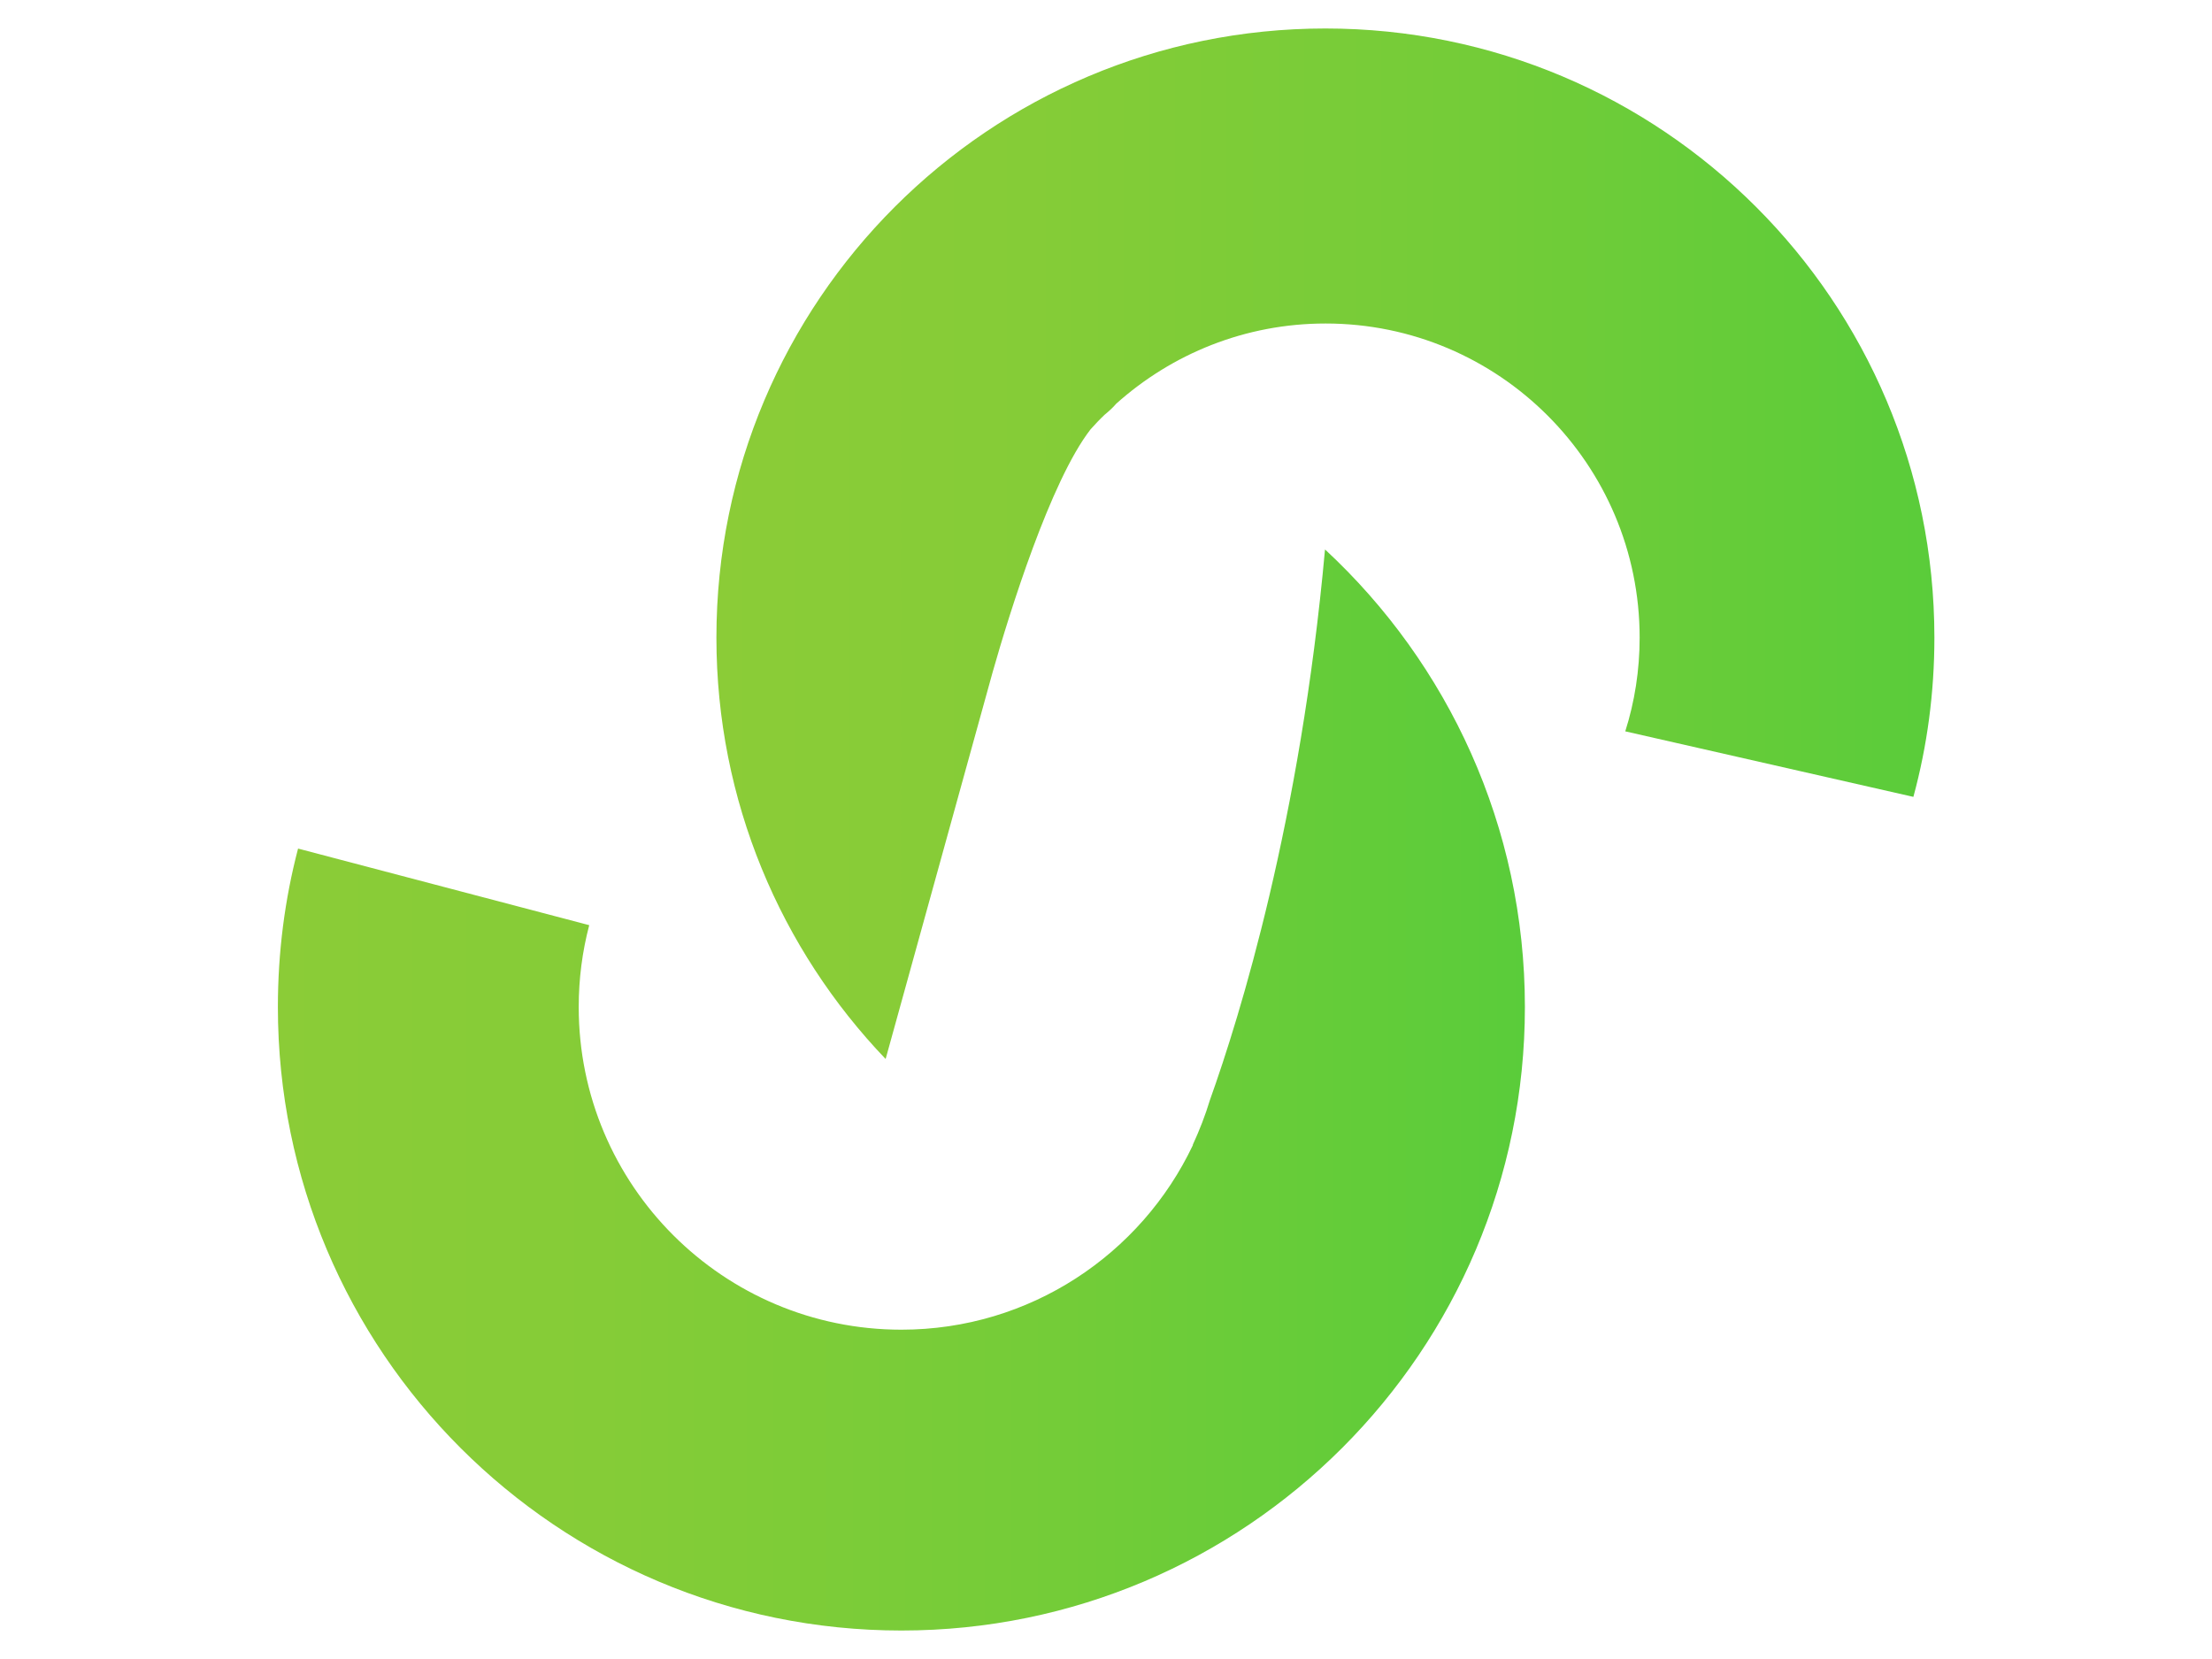
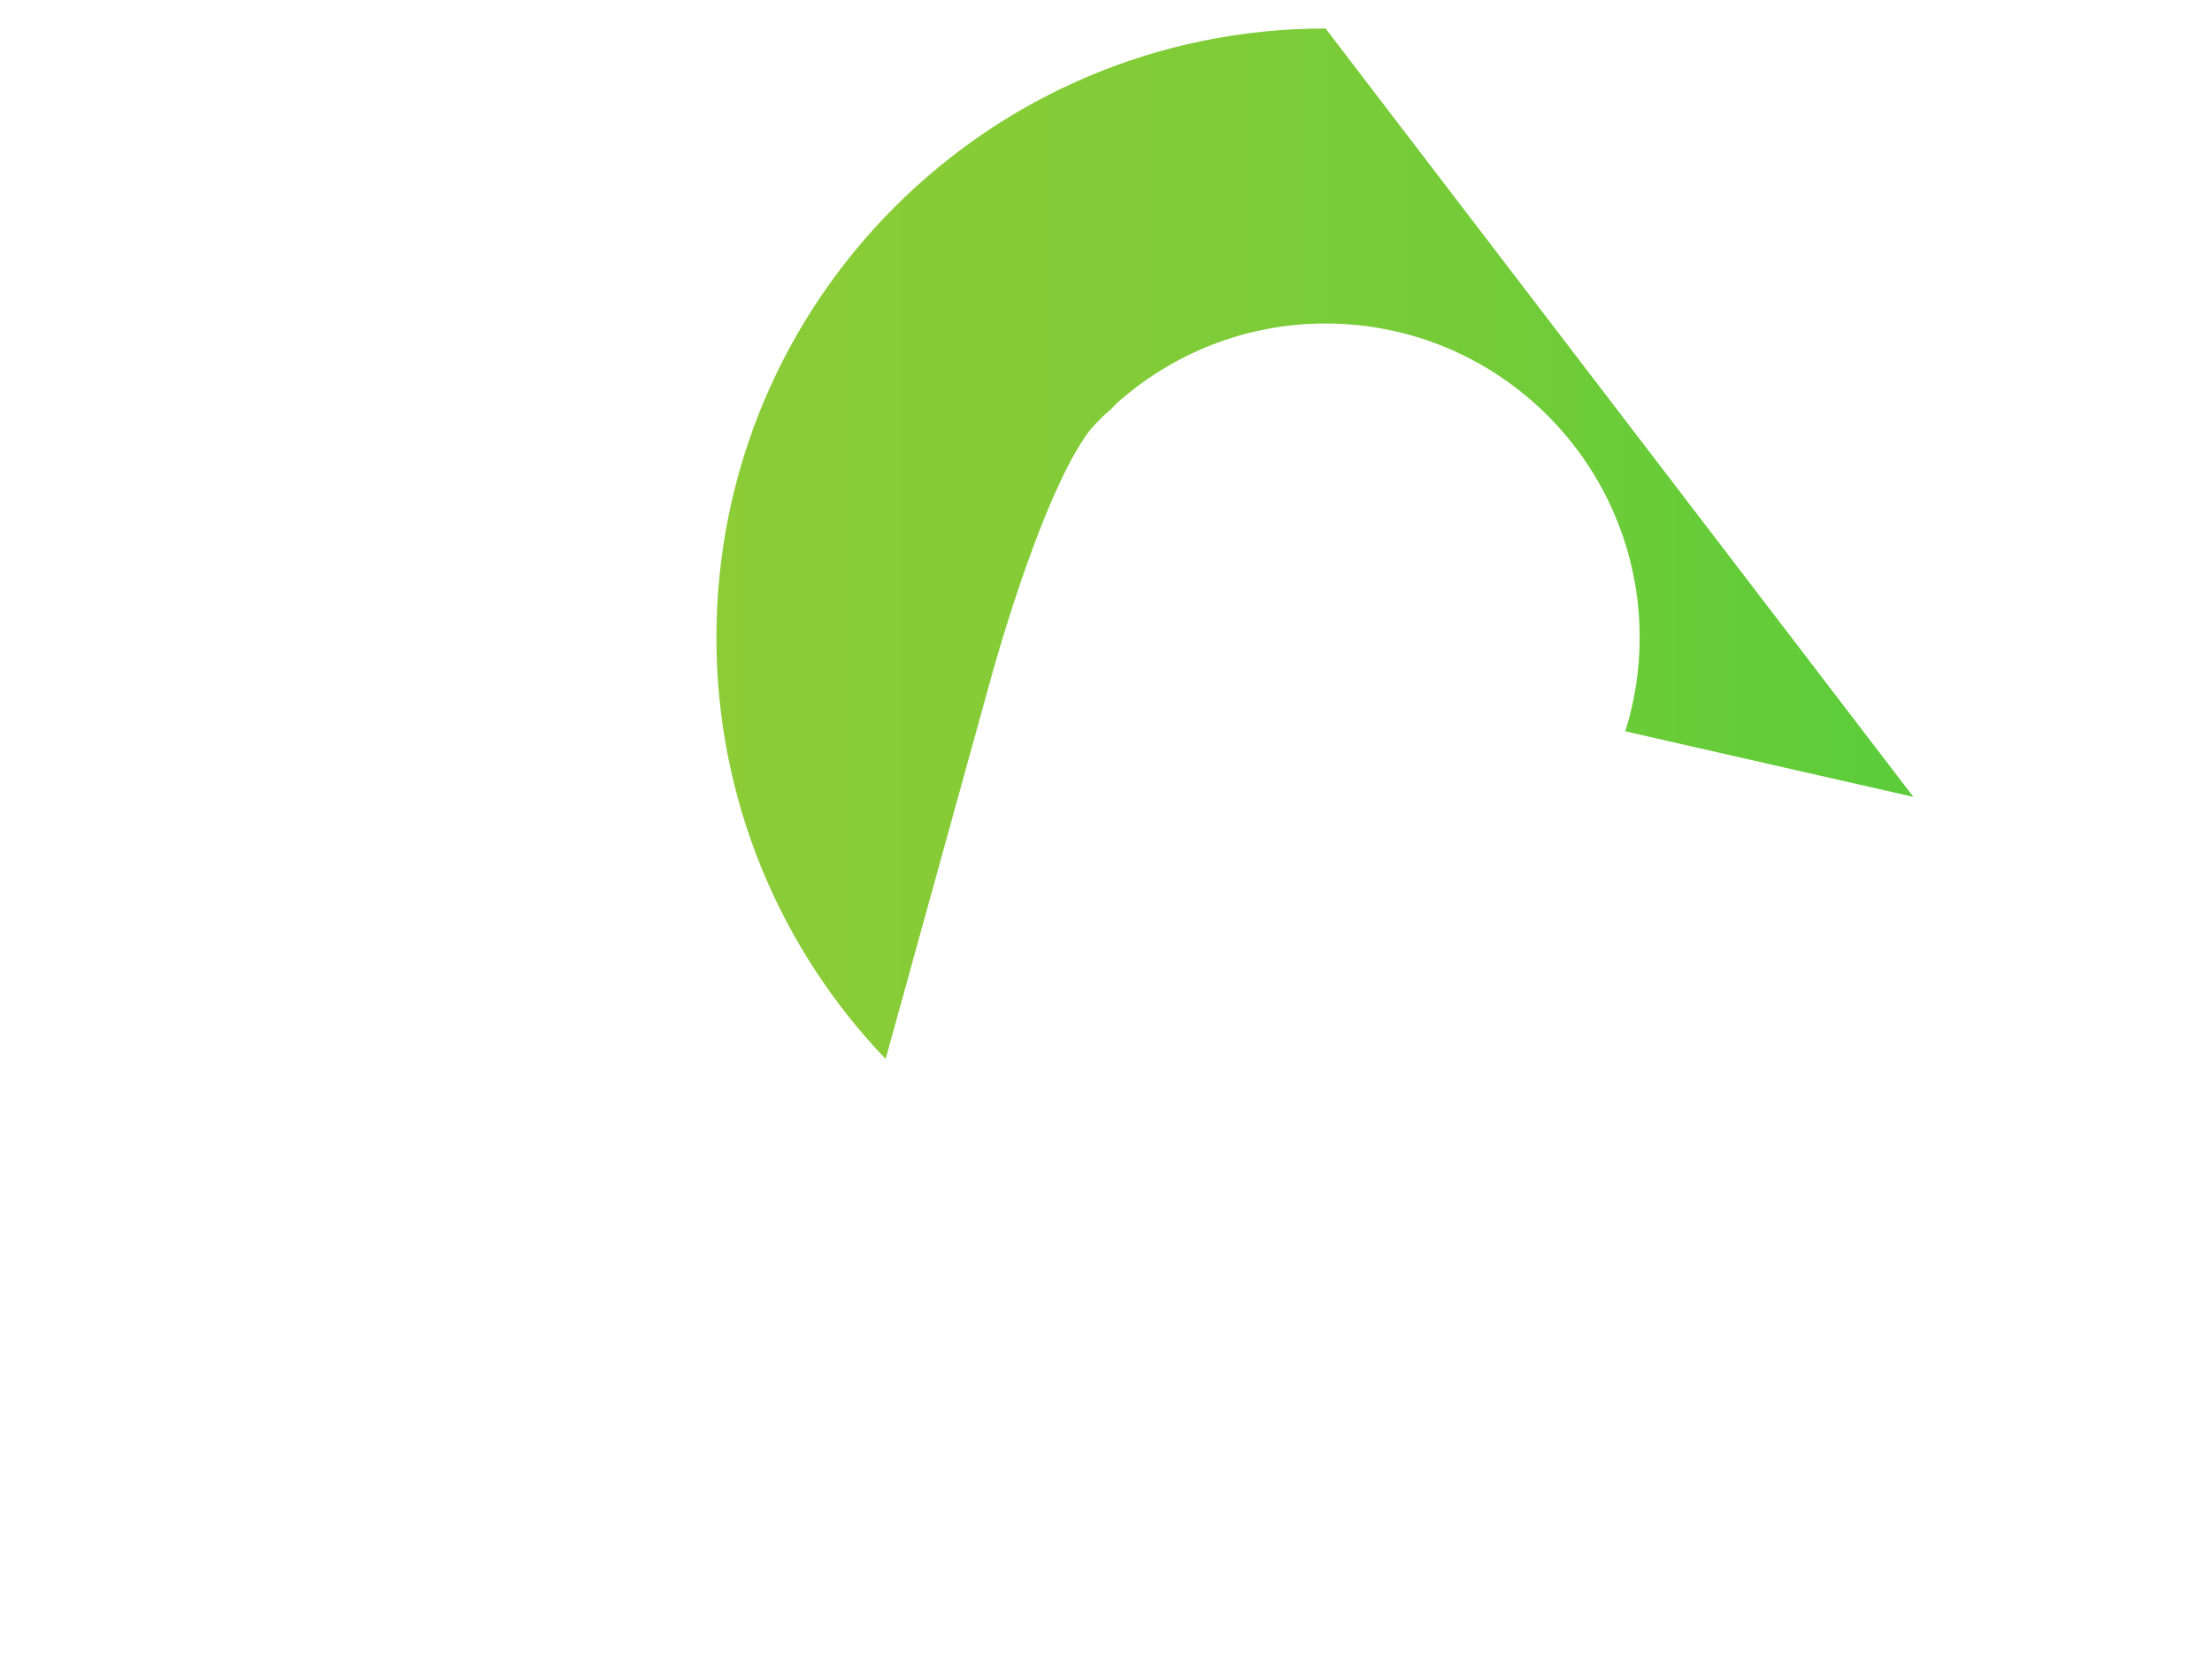
<svg xmlns="http://www.w3.org/2000/svg" xmlns:xlink="http://www.w3.org/1999/xlink" id="katman_1" version="1.1" viewBox="0 0 80 60">
  <defs>
    <style>
      .st0 {
        fill: url(#Adsız_degrade_48);
      }

      .st1 {
        fill: url(#Adsız_degrade_481);
      }
    </style>
    <linearGradient id="Adsız_degrade_48" data-name="Adsız degrade 48" x1="25.91" y1="19.67" x2="69.97" y2="19.67" gradientUnits="userSpaceOnUse">
      <stop offset="0" stop-color="#8bcc37" />
      <stop offset=".26" stop-color="#85cc37" />
      <stop offset=".62" stop-color="#74cc38" />
      <stop offset="1" stop-color="#5acc3a" />
    </linearGradient>
    <linearGradient id="Adsız_degrade_481" data-name="Adsız degrade 48" x1="10.03" y1="39.42" x2="55.14" y2="39.42" xlink:href="#Adsız_degrade_48" />
  </defs>
-   <path class="st0" d="M47.94,1.03c-12.17,0-22.03,9.86-22.03,22.03,0,5.91,2.33,11.28,6.12,15.24l3.87-13.99c.61-2.15,2.09-6.91,3.54-8.78.16-.18.33-.36.51-.53.17-.14.31-.27.42-.4,2.01-1.8,4.66-2.9,7.57-2.9,6.27,0,11.36,5.09,11.36,11.36,0,1.18-.18,2.32-.52,3.39l10.42,2.37c.5-1.84.76-3.77.76-5.76,0-12.17-9.86-22.03-22.03-22.03Z" />
-   <path class="st1" d="M47.92,19.88c-.89,9.82-3.08,16.88-4.16,19.9-.17.56-.38,1.1-.62,1.62,0,.01,0,.02,0,.02h0c-1.87,3.94-5.89,6.67-10.54,6.67-6.44,0-11.67-5.22-11.67-11.67,0-1.02.13-2.01.38-2.96l-10.53-2.77c-.48,1.83-.73,3.75-.73,5.73,0,12.46,10.1,22.55,22.55,22.55s22.55-10.1,22.55-22.55c0-6.53-2.78-12.42-7.22-16.54Z" />
+   <path class="st0" d="M47.94,1.03c-12.17,0-22.03,9.86-22.03,22.03,0,5.91,2.33,11.28,6.12,15.24l3.87-13.99c.61-2.15,2.09-6.91,3.54-8.78.16-.18.33-.36.51-.53.17-.14.31-.27.42-.4,2.01-1.8,4.66-2.9,7.57-2.9,6.27,0,11.36,5.09,11.36,11.36,0,1.18-.18,2.32-.52,3.39l10.42,2.37Z" />
</svg>